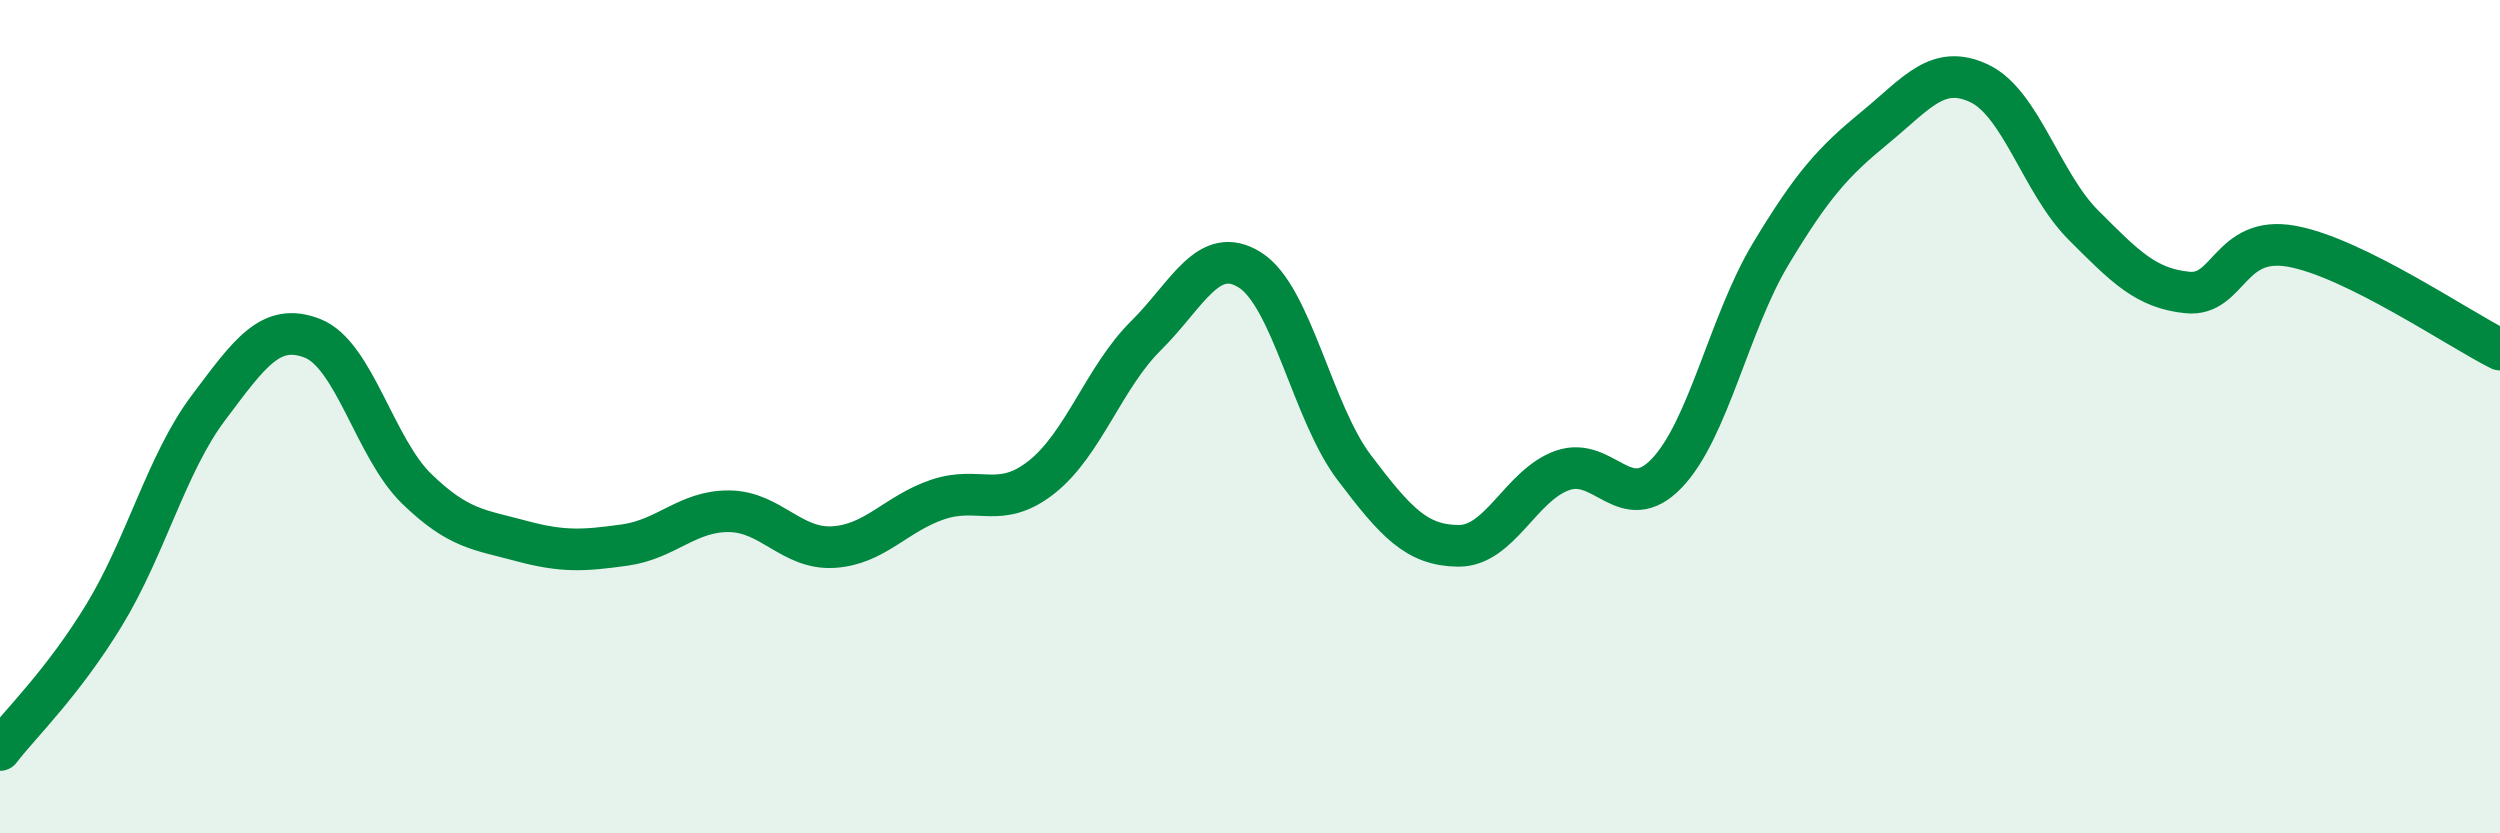
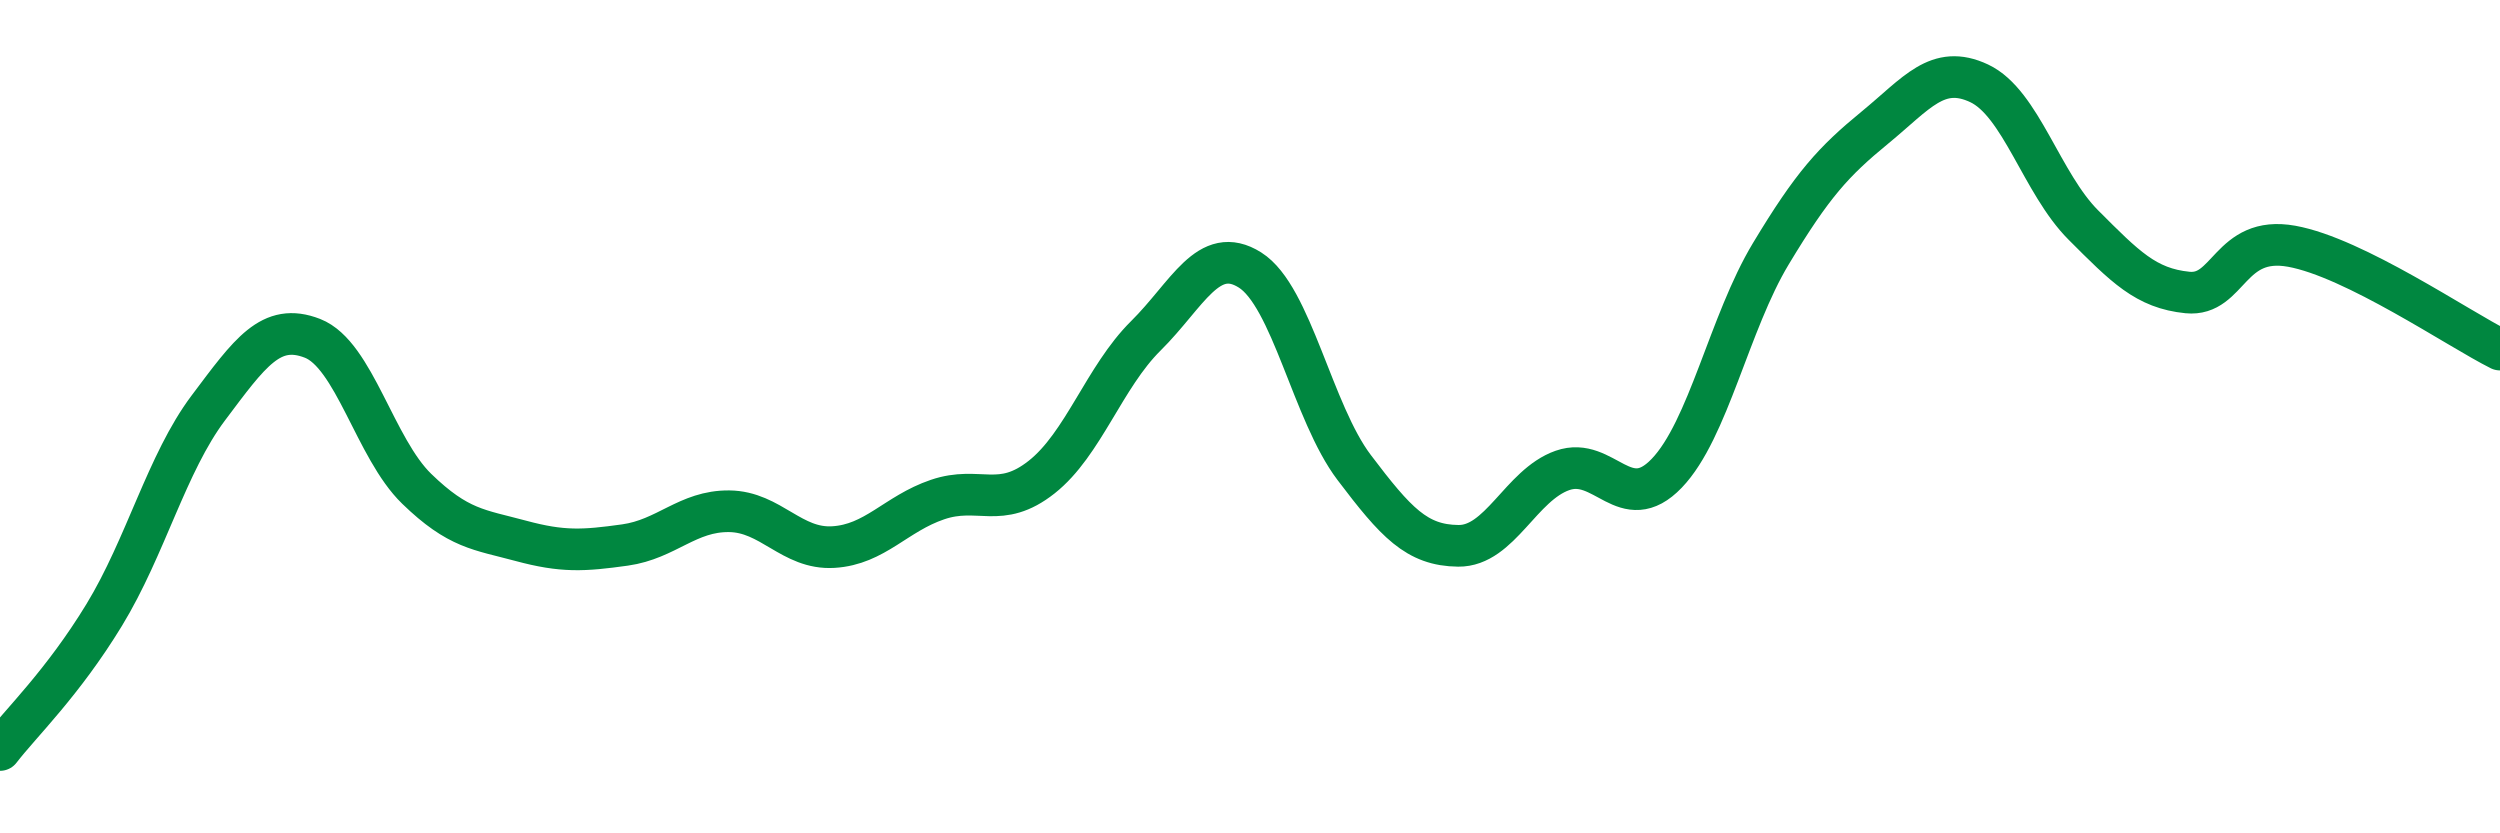
<svg xmlns="http://www.w3.org/2000/svg" width="60" height="20" viewBox="0 0 60 20">
-   <path d="M 0,18 C 0.5,17.35 1.5,16.4 2.5,14.76 C 3.5,13.12 4,11.12 5,9.79 C 6,8.46 6.5,7.73 7.5,8.12 C 8.5,8.51 9,10.76 10,11.73 C 11,12.7 11.5,12.71 12.5,12.98 C 13.5,13.25 14,13.22 15,13.08 C 16,12.94 16.5,12.26 17.5,12.27 C 18.5,12.28 19,13.19 20,13.13 C 21,13.07 21.5,12.33 22.5,11.99 C 23.5,11.65 24,12.24 25,11.45 C 26,10.66 26.5,9.05 27.5,8.06 C 28.5,7.07 29,5.85 30,6.48 C 31,7.11 31.5,9.9 32.5,11.22 C 33.5,12.54 34,13.09 35,13.1 C 36,13.11 36.5,11.64 37.5,11.29 C 38.5,10.94 39,12.4 40,11.36 C 41,10.32 41.5,7.75 42.5,6.09 C 43.5,4.43 44,3.88 45,3.06 C 46,2.24 46.5,1.53 47.5,2 C 48.5,2.47 49,4.4 50,5.4 C 51,6.4 51.5,6.92 52.5,7.02 C 53.5,7.12 53.5,5.64 55,5.91 C 56.5,6.18 59,7.89 60,8.39L60 20L0 20Z" fill="#008740" opacity="0.1" stroke-linecap="round" stroke-linejoin="round" />
  <path d="M 0,18 C 0.5,17.35 1.5,16.4 2.5,14.76 C 3.5,13.12 4,11.12 5,9.79 C 6,8.46 6.5,7.73 7.5,8.12 C 8.5,8.51 9,10.76 10,11.73 C 11,12.7 11.5,12.71 12.5,12.98 C 13.5,13.25 14,13.22 15,13.08 C 16,12.94 16.5,12.26 17.5,12.27 C 18.5,12.28 19,13.19 20,13.13 C 21,13.07 21.5,12.33 22.5,11.99 C 23.5,11.65 24,12.24 25,11.45 C 26,10.66 26.5,9.05 27.5,8.06 C 28.5,7.07 29,5.85 30,6.48 C 31,7.11 31.5,9.9 32.5,11.22 C 33.5,12.54 34,13.09 35,13.1 C 36,13.11 36.5,11.64 37.5,11.29 C 38.5,10.94 39,12.4 40,11.36 C 41,10.32 41.5,7.75 42.5,6.09 C 43.5,4.43 44,3.88 45,3.06 C 46,2.24 46.5,1.53 47.5,2 C 48.5,2.47 49,4.4 50,5.4 C 51,6.4 51.5,6.92 52.5,7.02 C 53.5,7.12 53.5,5.64 55,5.91 C 56.5,6.18 59,7.89 60,8.39" stroke="#008740" stroke-width="1" fill="none" stroke-linecap="round" stroke-linejoin="round" />
</svg>